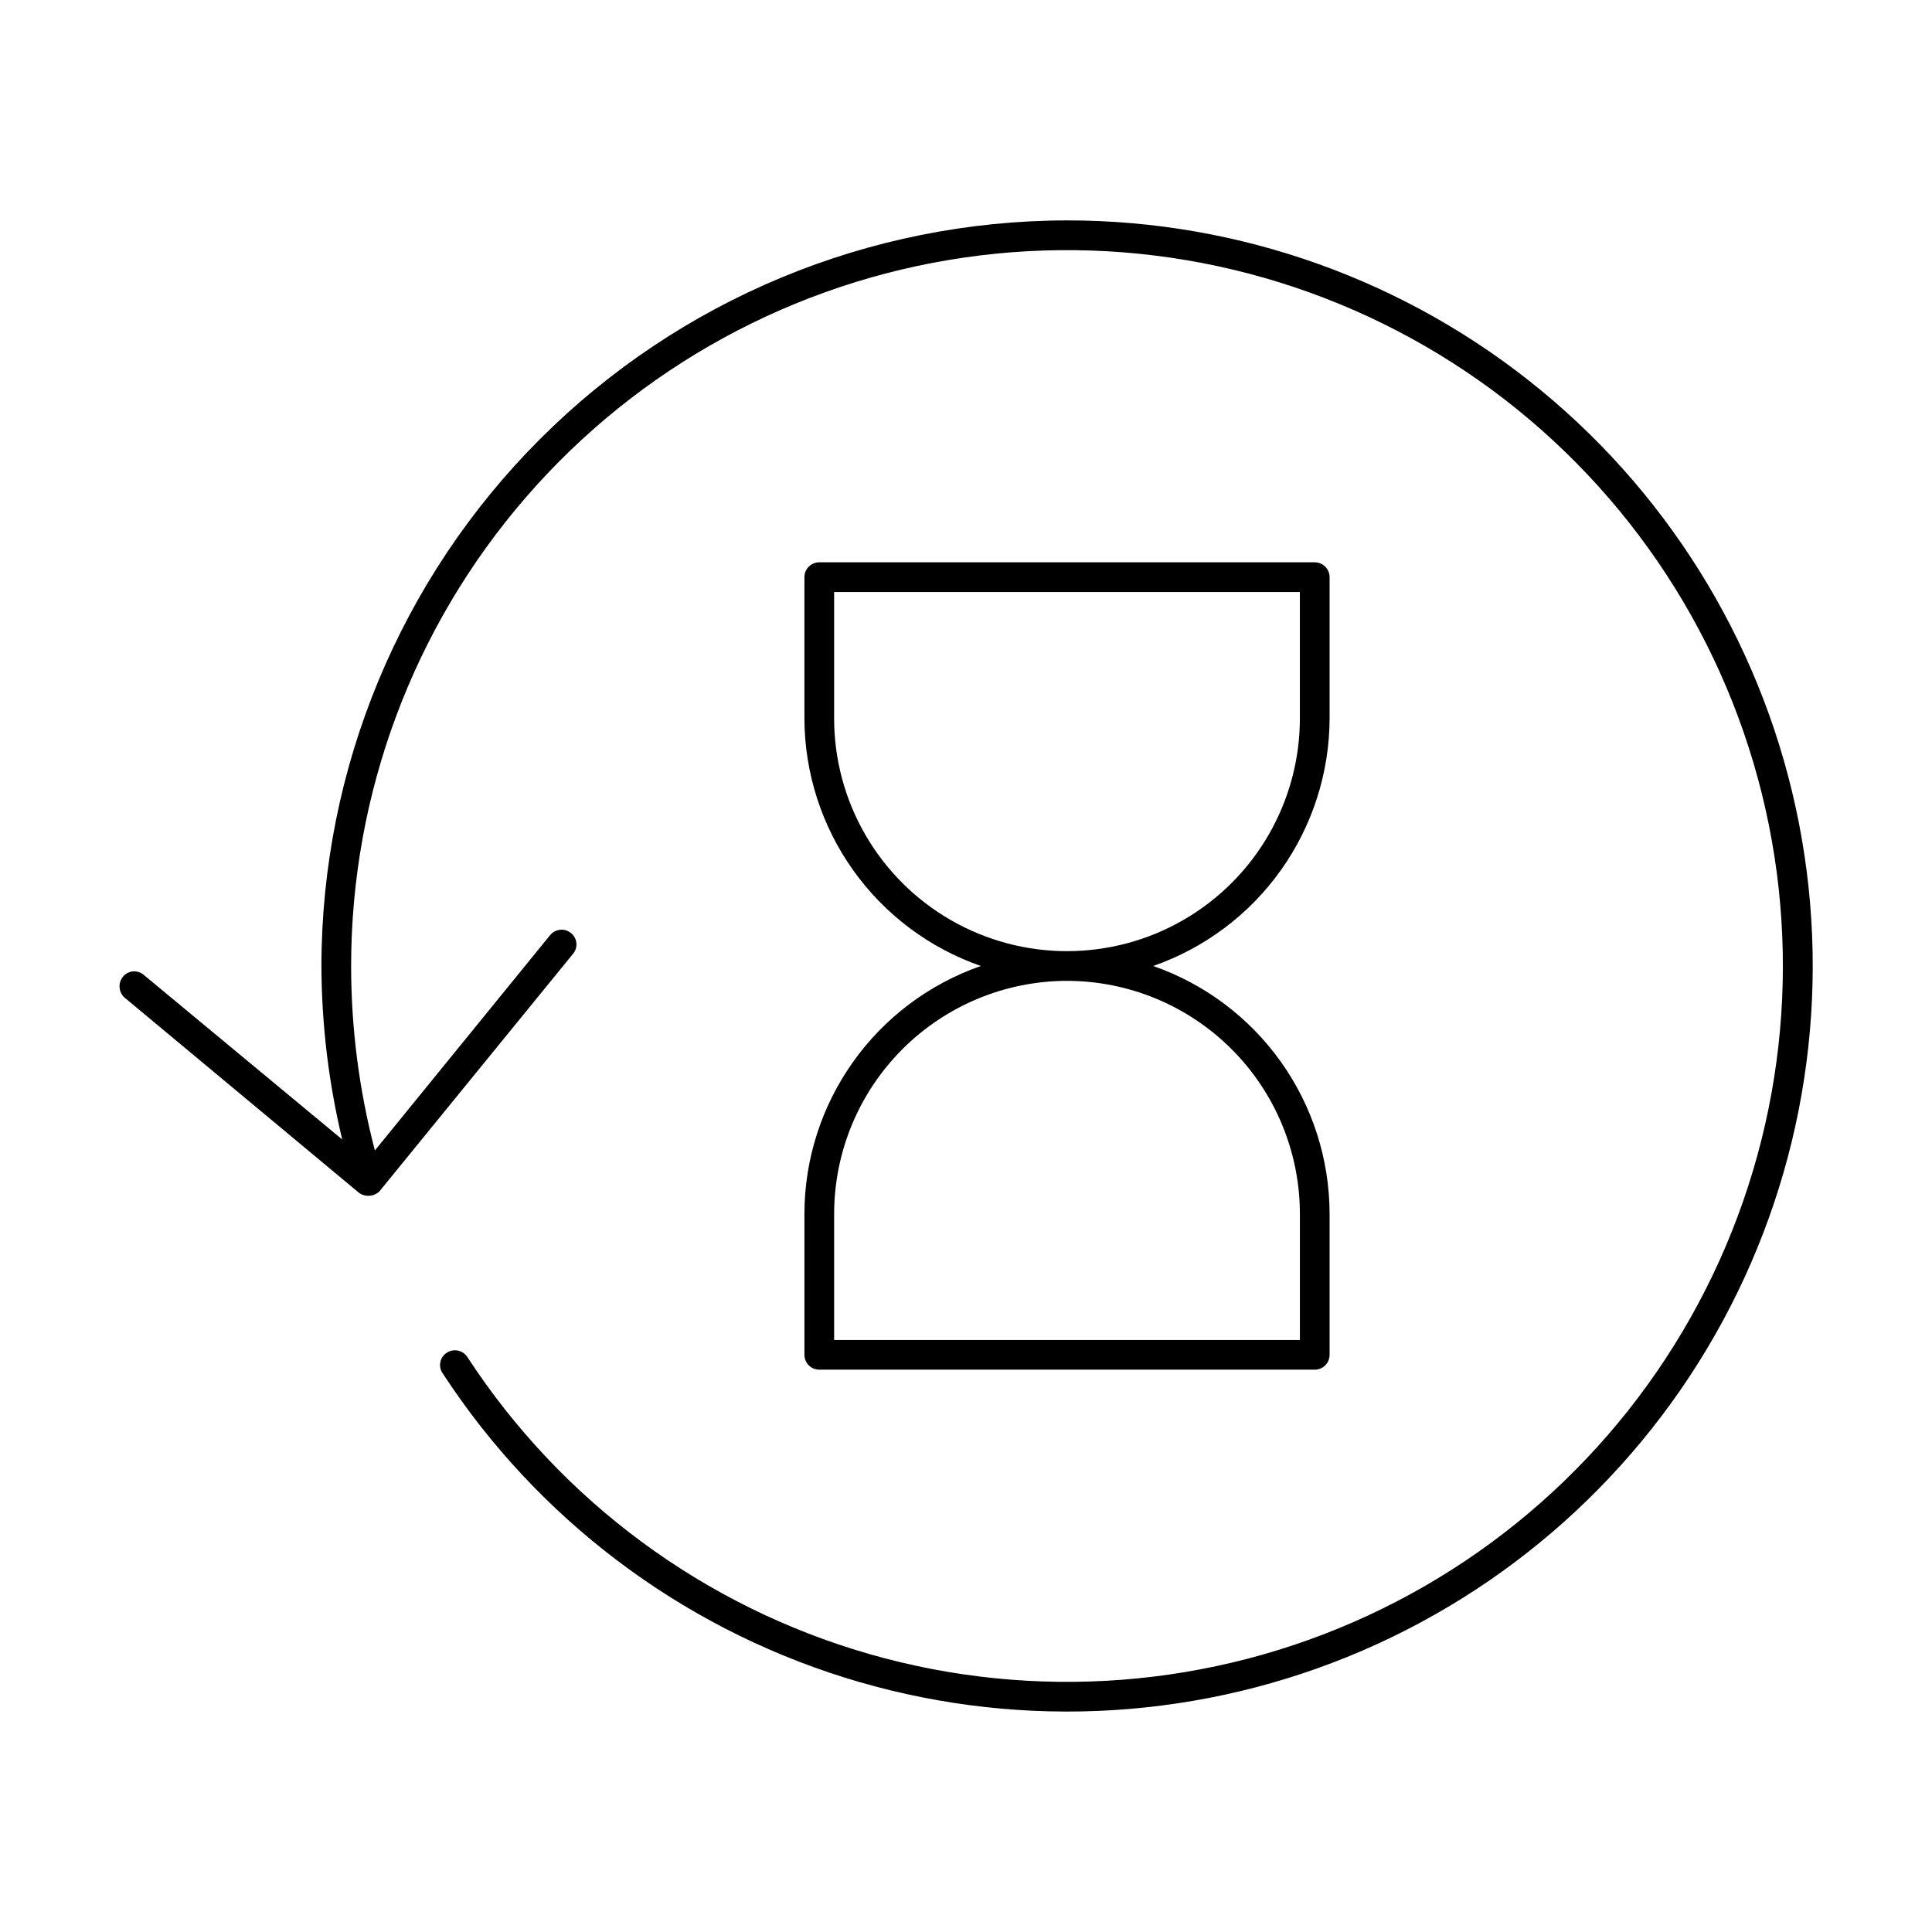
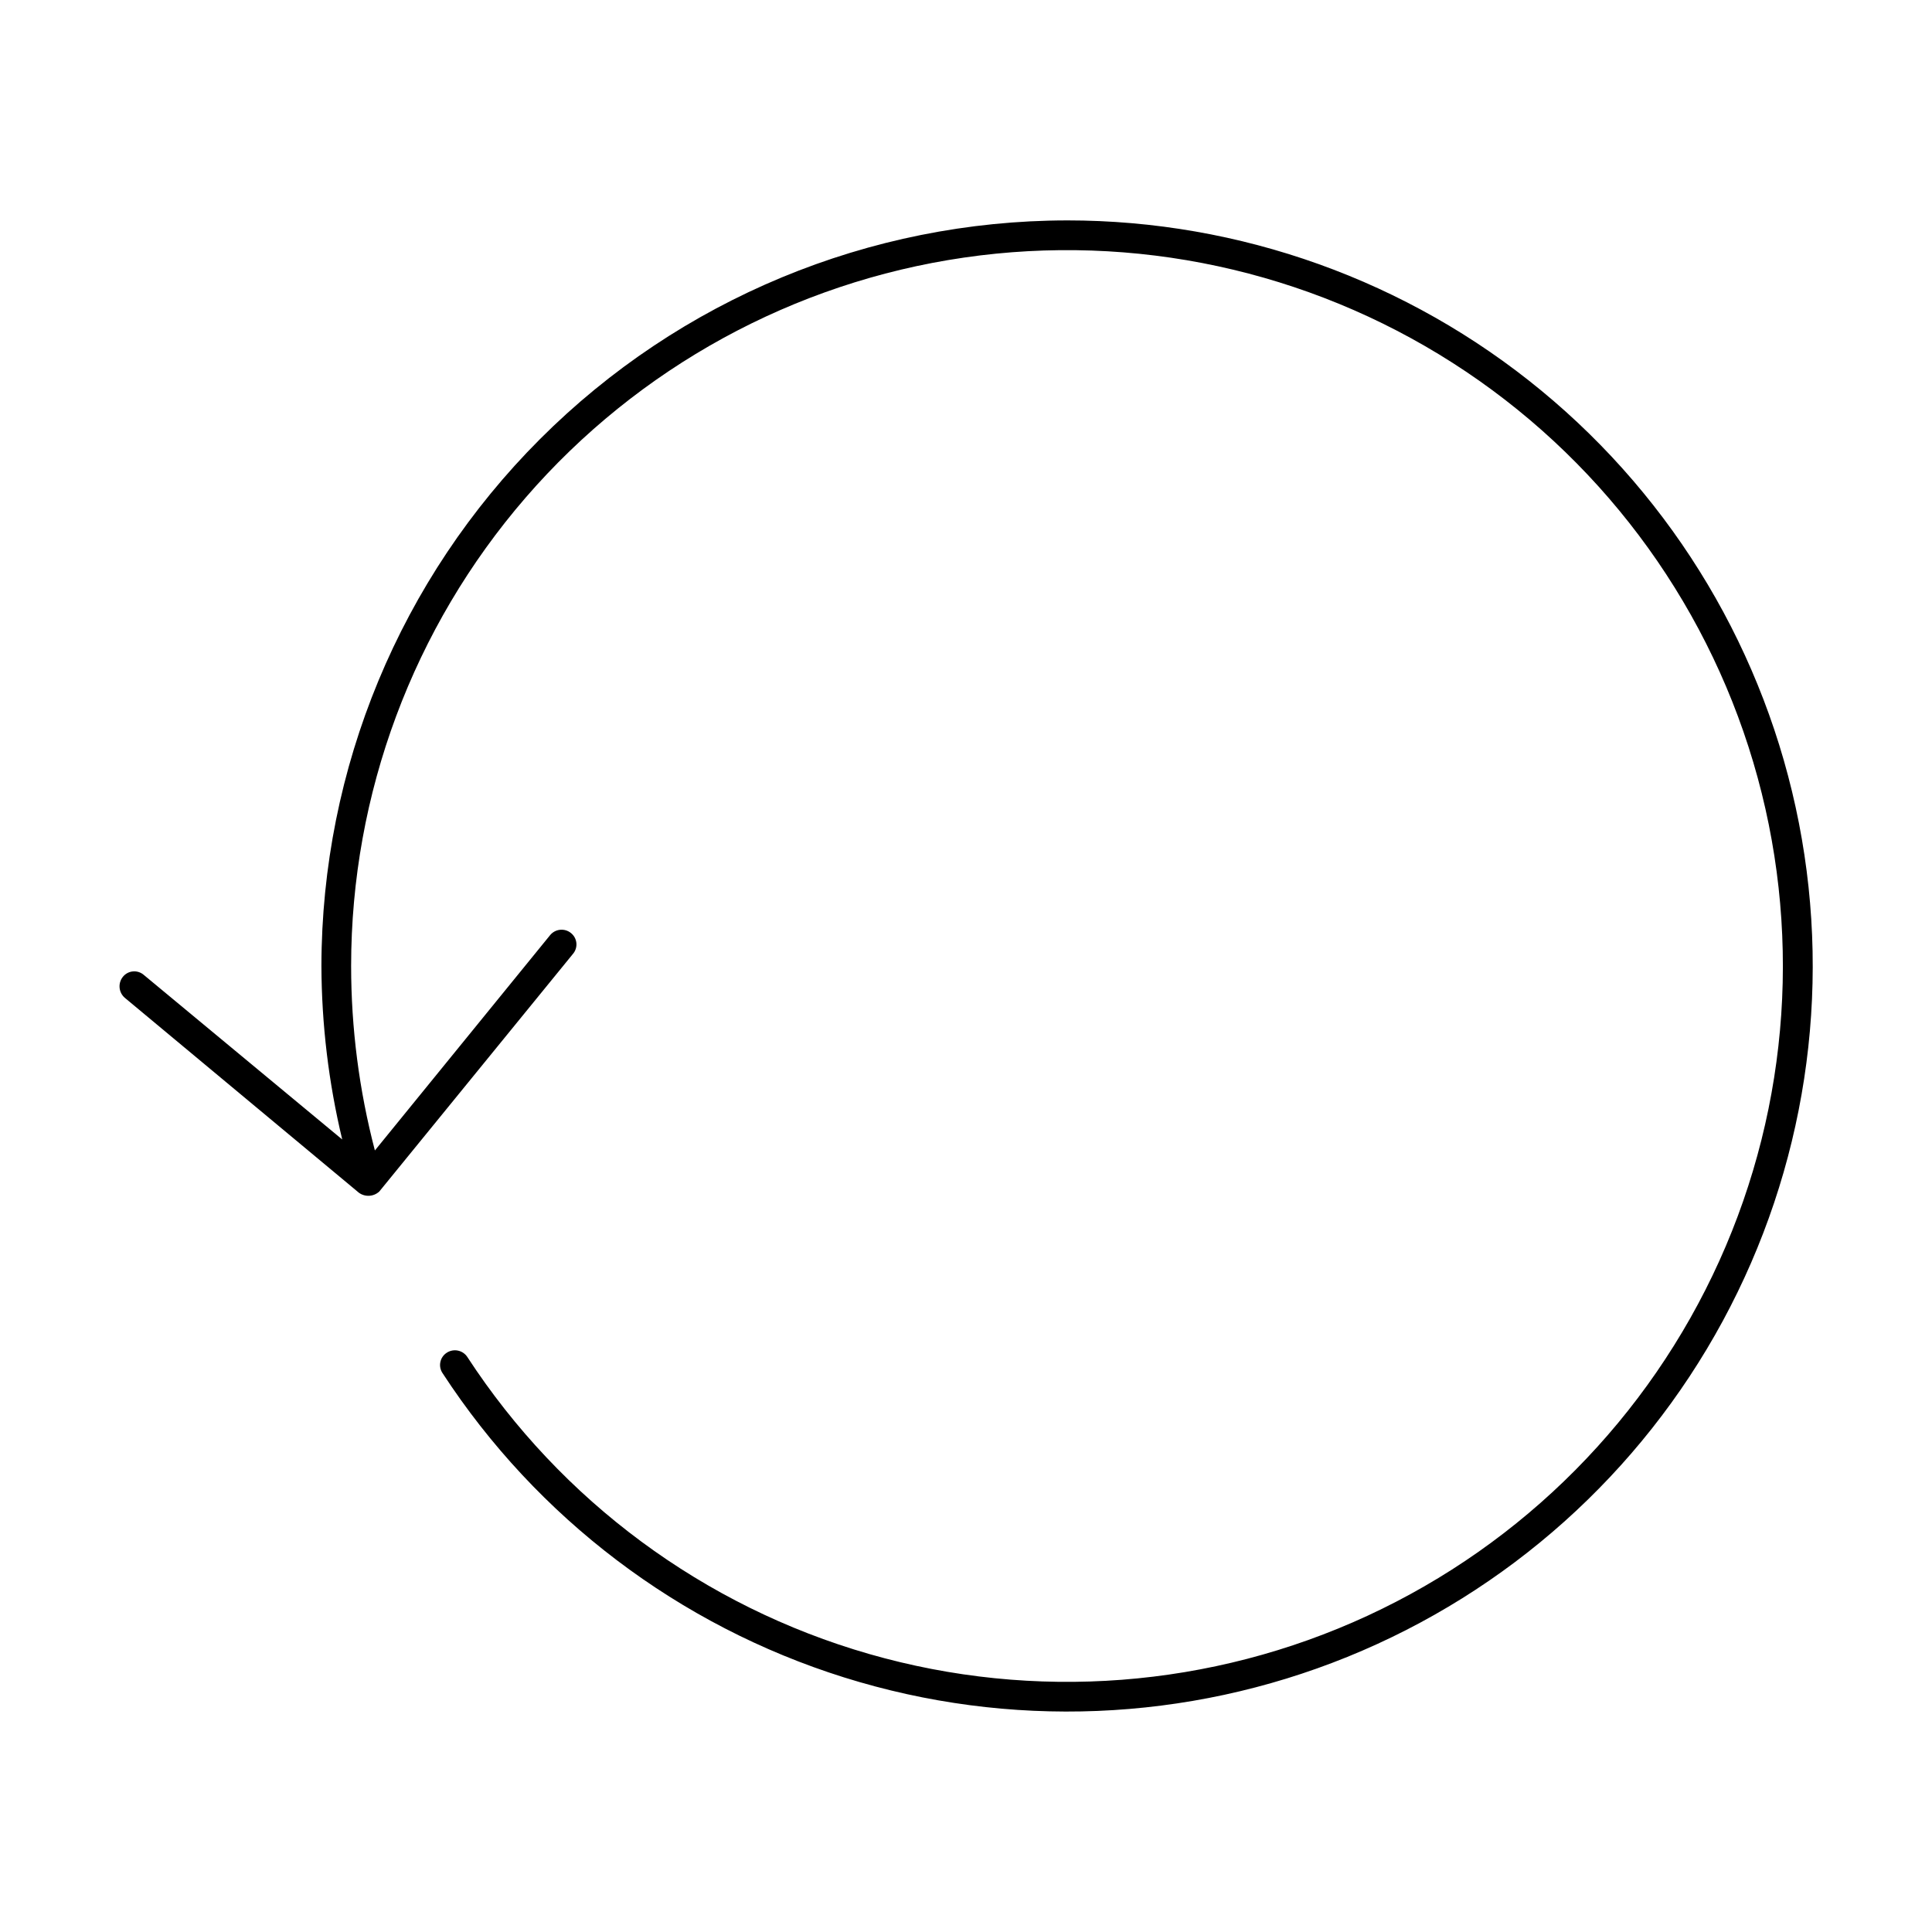
<svg xmlns="http://www.w3.org/2000/svg" fill="#000000" width="800px" height="800px" version="1.1" viewBox="144 144 512 512">
  <g>
-     <path d="m357.18 465.65v37.391c0 1.043 0.414 2.047 1.152 2.785s1.738 1.152 2.781 1.152h131.31c1.043 0 2.043-0.414 2.781-1.152s1.152-1.742 1.152-2.785v-37.391c-0.027-14.441-4.543-28.516-12.922-40.277-8.375-11.762-20.199-20.629-33.836-25.375 13.637-4.75 25.461-13.617 33.836-25.379 8.379-11.762 12.895-25.836 12.922-40.273v-37.395c0-1.043-0.414-2.043-1.152-2.781s-1.738-1.152-2.781-1.152h-131.31c-2.172 0-3.934 1.762-3.934 3.934v37.395c0.027 14.438 4.543 28.512 12.922 40.273 8.375 11.762 20.199 20.629 33.836 25.379-13.637 4.746-25.461 13.613-33.836 25.375-8.379 11.762-12.895 25.836-12.922 40.277zm7.871-131.3v-33.457h123.43v33.457c0 22.047-11.762 42.422-30.859 53.445-19.094 11.027-42.621 11.027-61.715 0-19.098-11.023-30.859-31.398-30.859-53.445zm61.715 69.586c16.363 0.023 32.051 6.531 43.617 18.102 11.57 11.57 18.082 27.254 18.102 43.617v33.457l-123.43-0.004v-33.453c0.02-16.363 6.531-32.047 18.098-43.617 11.57-11.57 27.258-18.078 43.617-18.102z" />
    <path d="m426.76 202.41c-52.383 0.062-102.61 20.898-139.64 57.941-37.043 37.043-57.879 87.262-57.941 139.65 0.055 15.484 1.902 30.91 5.512 45.973l-52.586-43.613c-0.789-0.68-1.816-1.016-2.856-0.926-1.039 0.086-1.996 0.594-2.656 1.398-1.387 1.684-1.176 4.164 0.473 5.59l61.637 51.324c1.637 1.539 4.191 1.539 5.828 0l51.324-62.977c0.672-0.797 0.996-1.832 0.891-2.871-0.105-1.039-0.625-1.988-1.441-2.637-1.676-1.359-4.137-1.113-5.512 0.551l-46.445 57.07c-4.176-15.957-6.293-32.387-6.297-48.883 0-45.586 16.418-89.648 46.242-124.12 29.824-34.477 71.066-57.059 116.18-63.617 45.109-6.562 91.074 3.344 129.48 27.895 38.406 24.555 66.691 62.117 79.672 105.81 12.984 43.699 9.801 90.609-8.973 132.15-18.77 41.539-51.871 74.934-93.242 94.07-41.375 19.137-88.258 22.734-132.07 10.141-43.812-12.598-81.621-40.547-106.51-78.738-1.203-1.797-3.625-2.289-5.434-1.102-0.879 0.562-1.492 1.457-1.699 2.484-0.211 1.023 0.008 2.086 0.598 2.949 25.039 38.398 62.652 66.895 106.39 80.609s90.891 11.793 133.38-5.434c42.48-17.23 77.648-48.691 99.48-89.004 21.832-40.309 28.969-86.953 20.188-131.95-8.781-44.992-32.934-85.531-68.32-114.67-35.387-29.145-79.805-45.074-125.65-45.066z" />
  </g>
</svg>